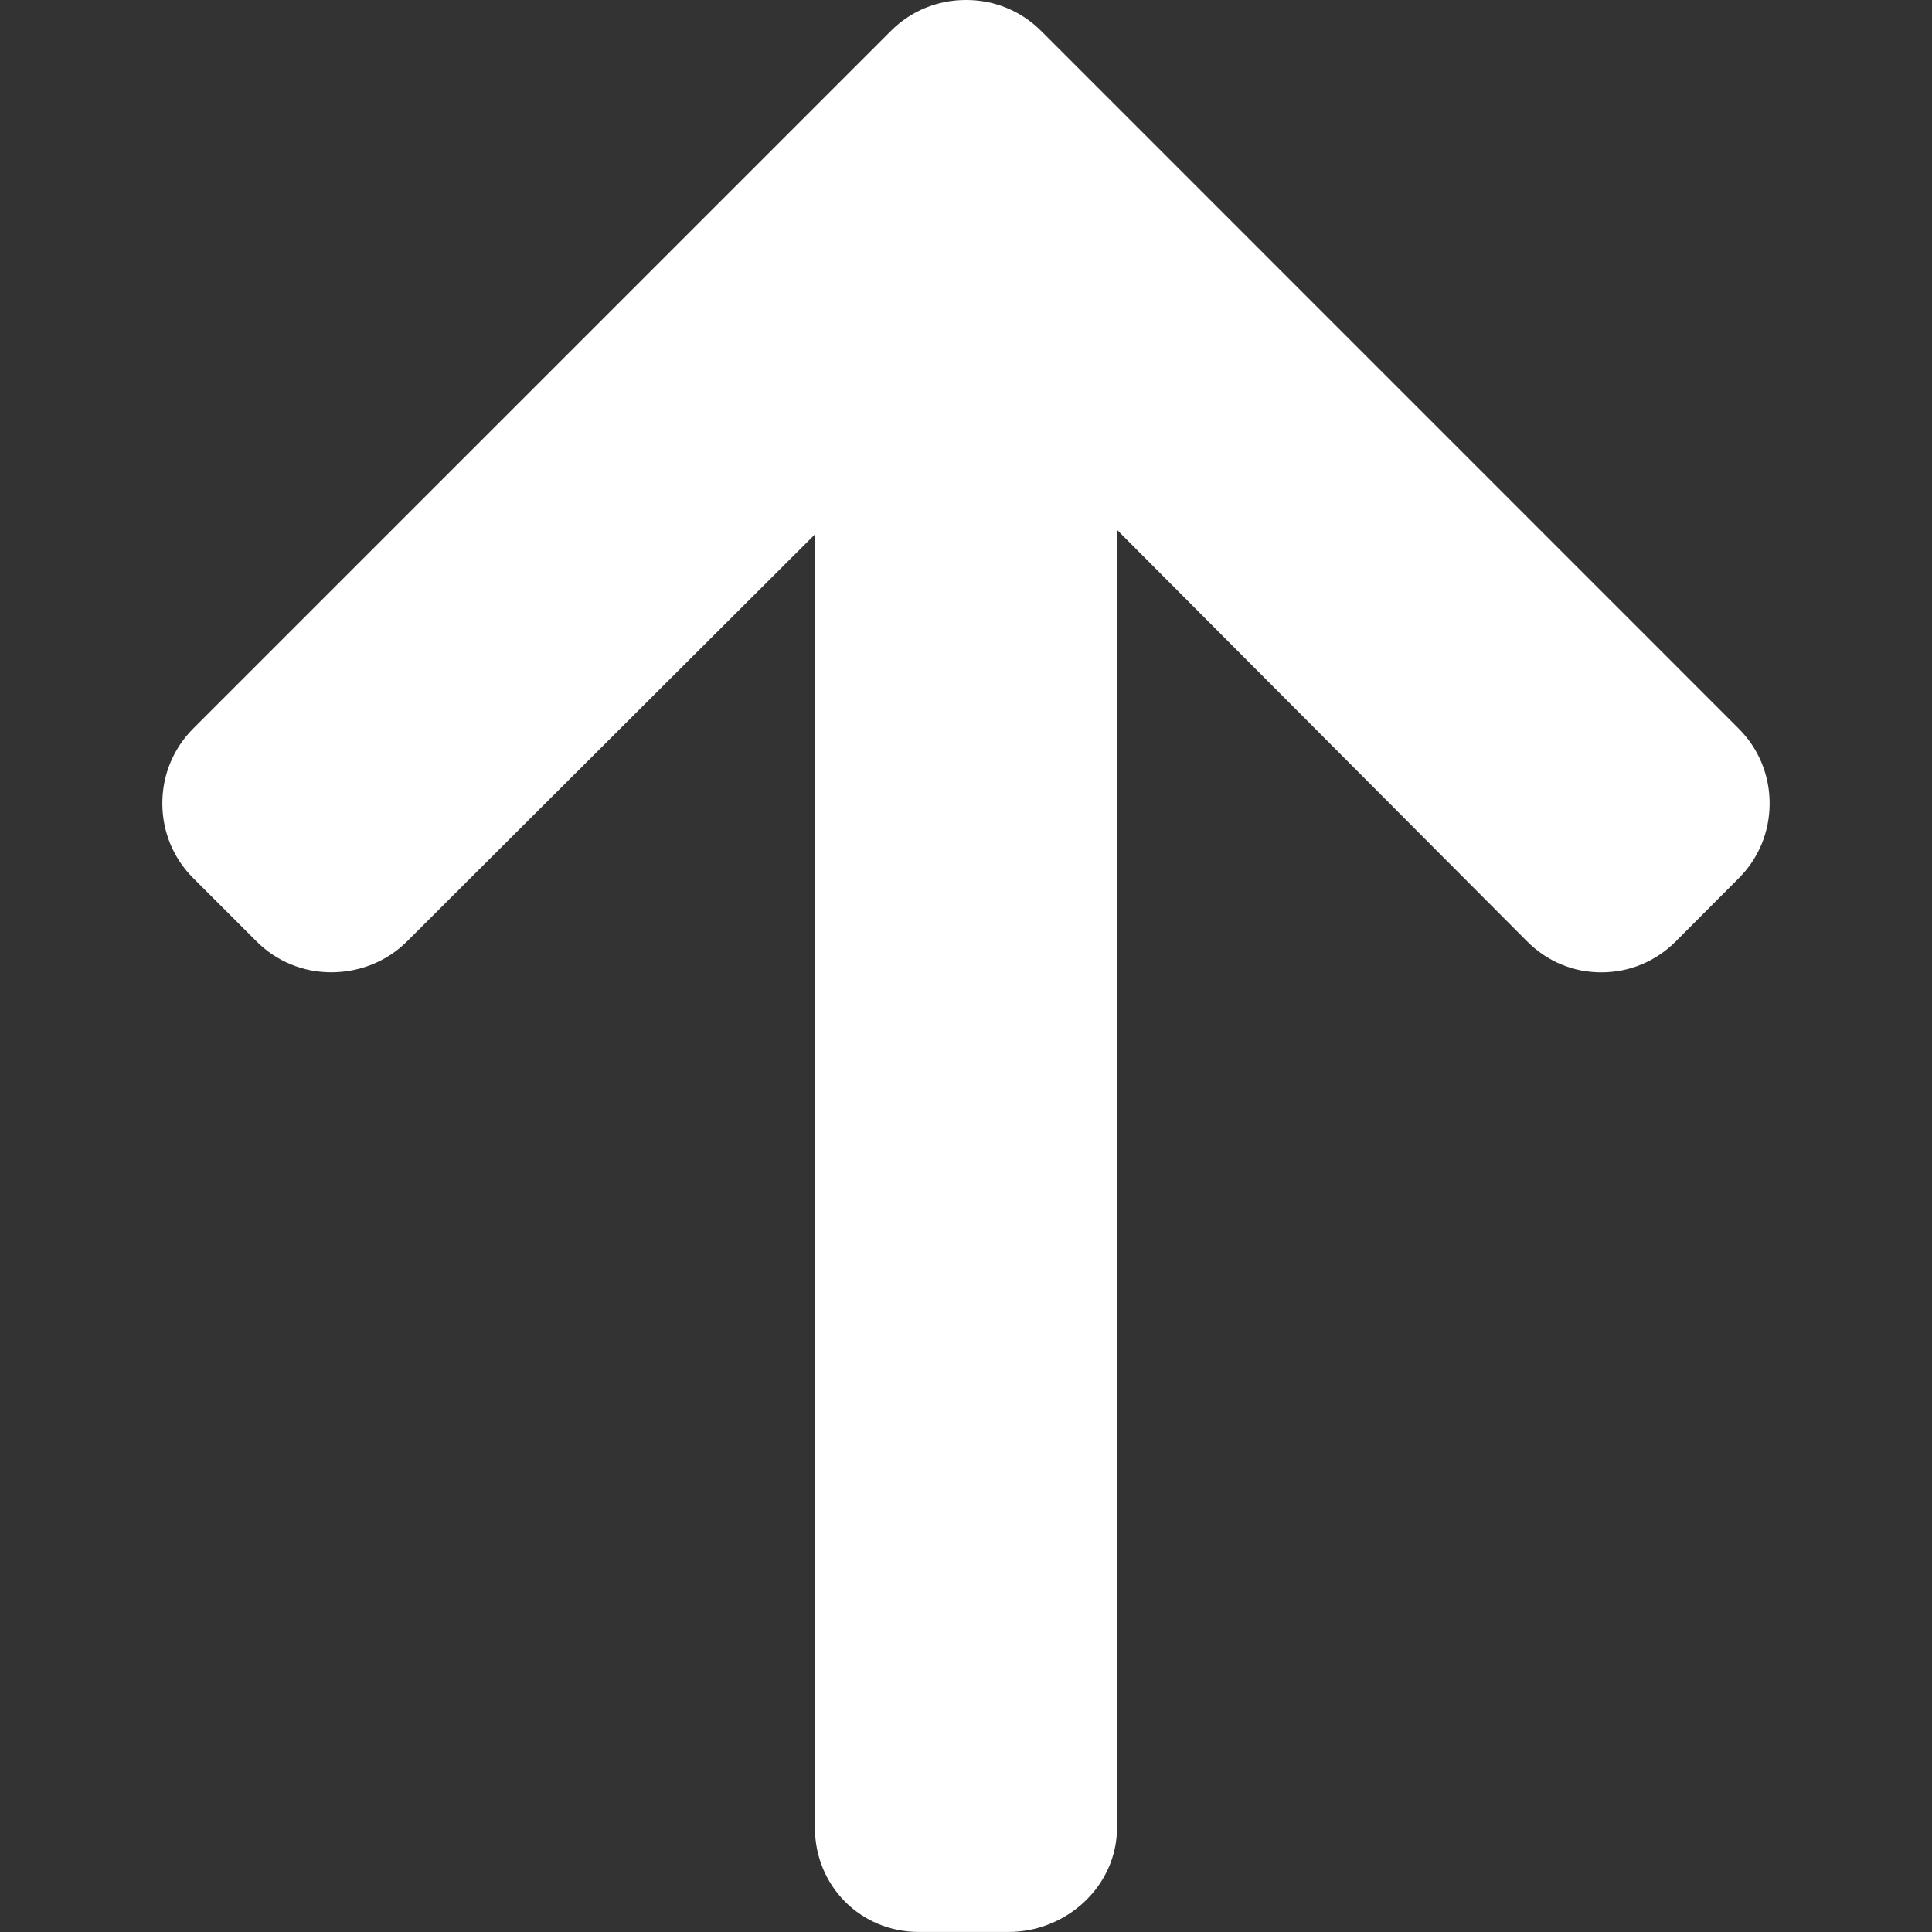
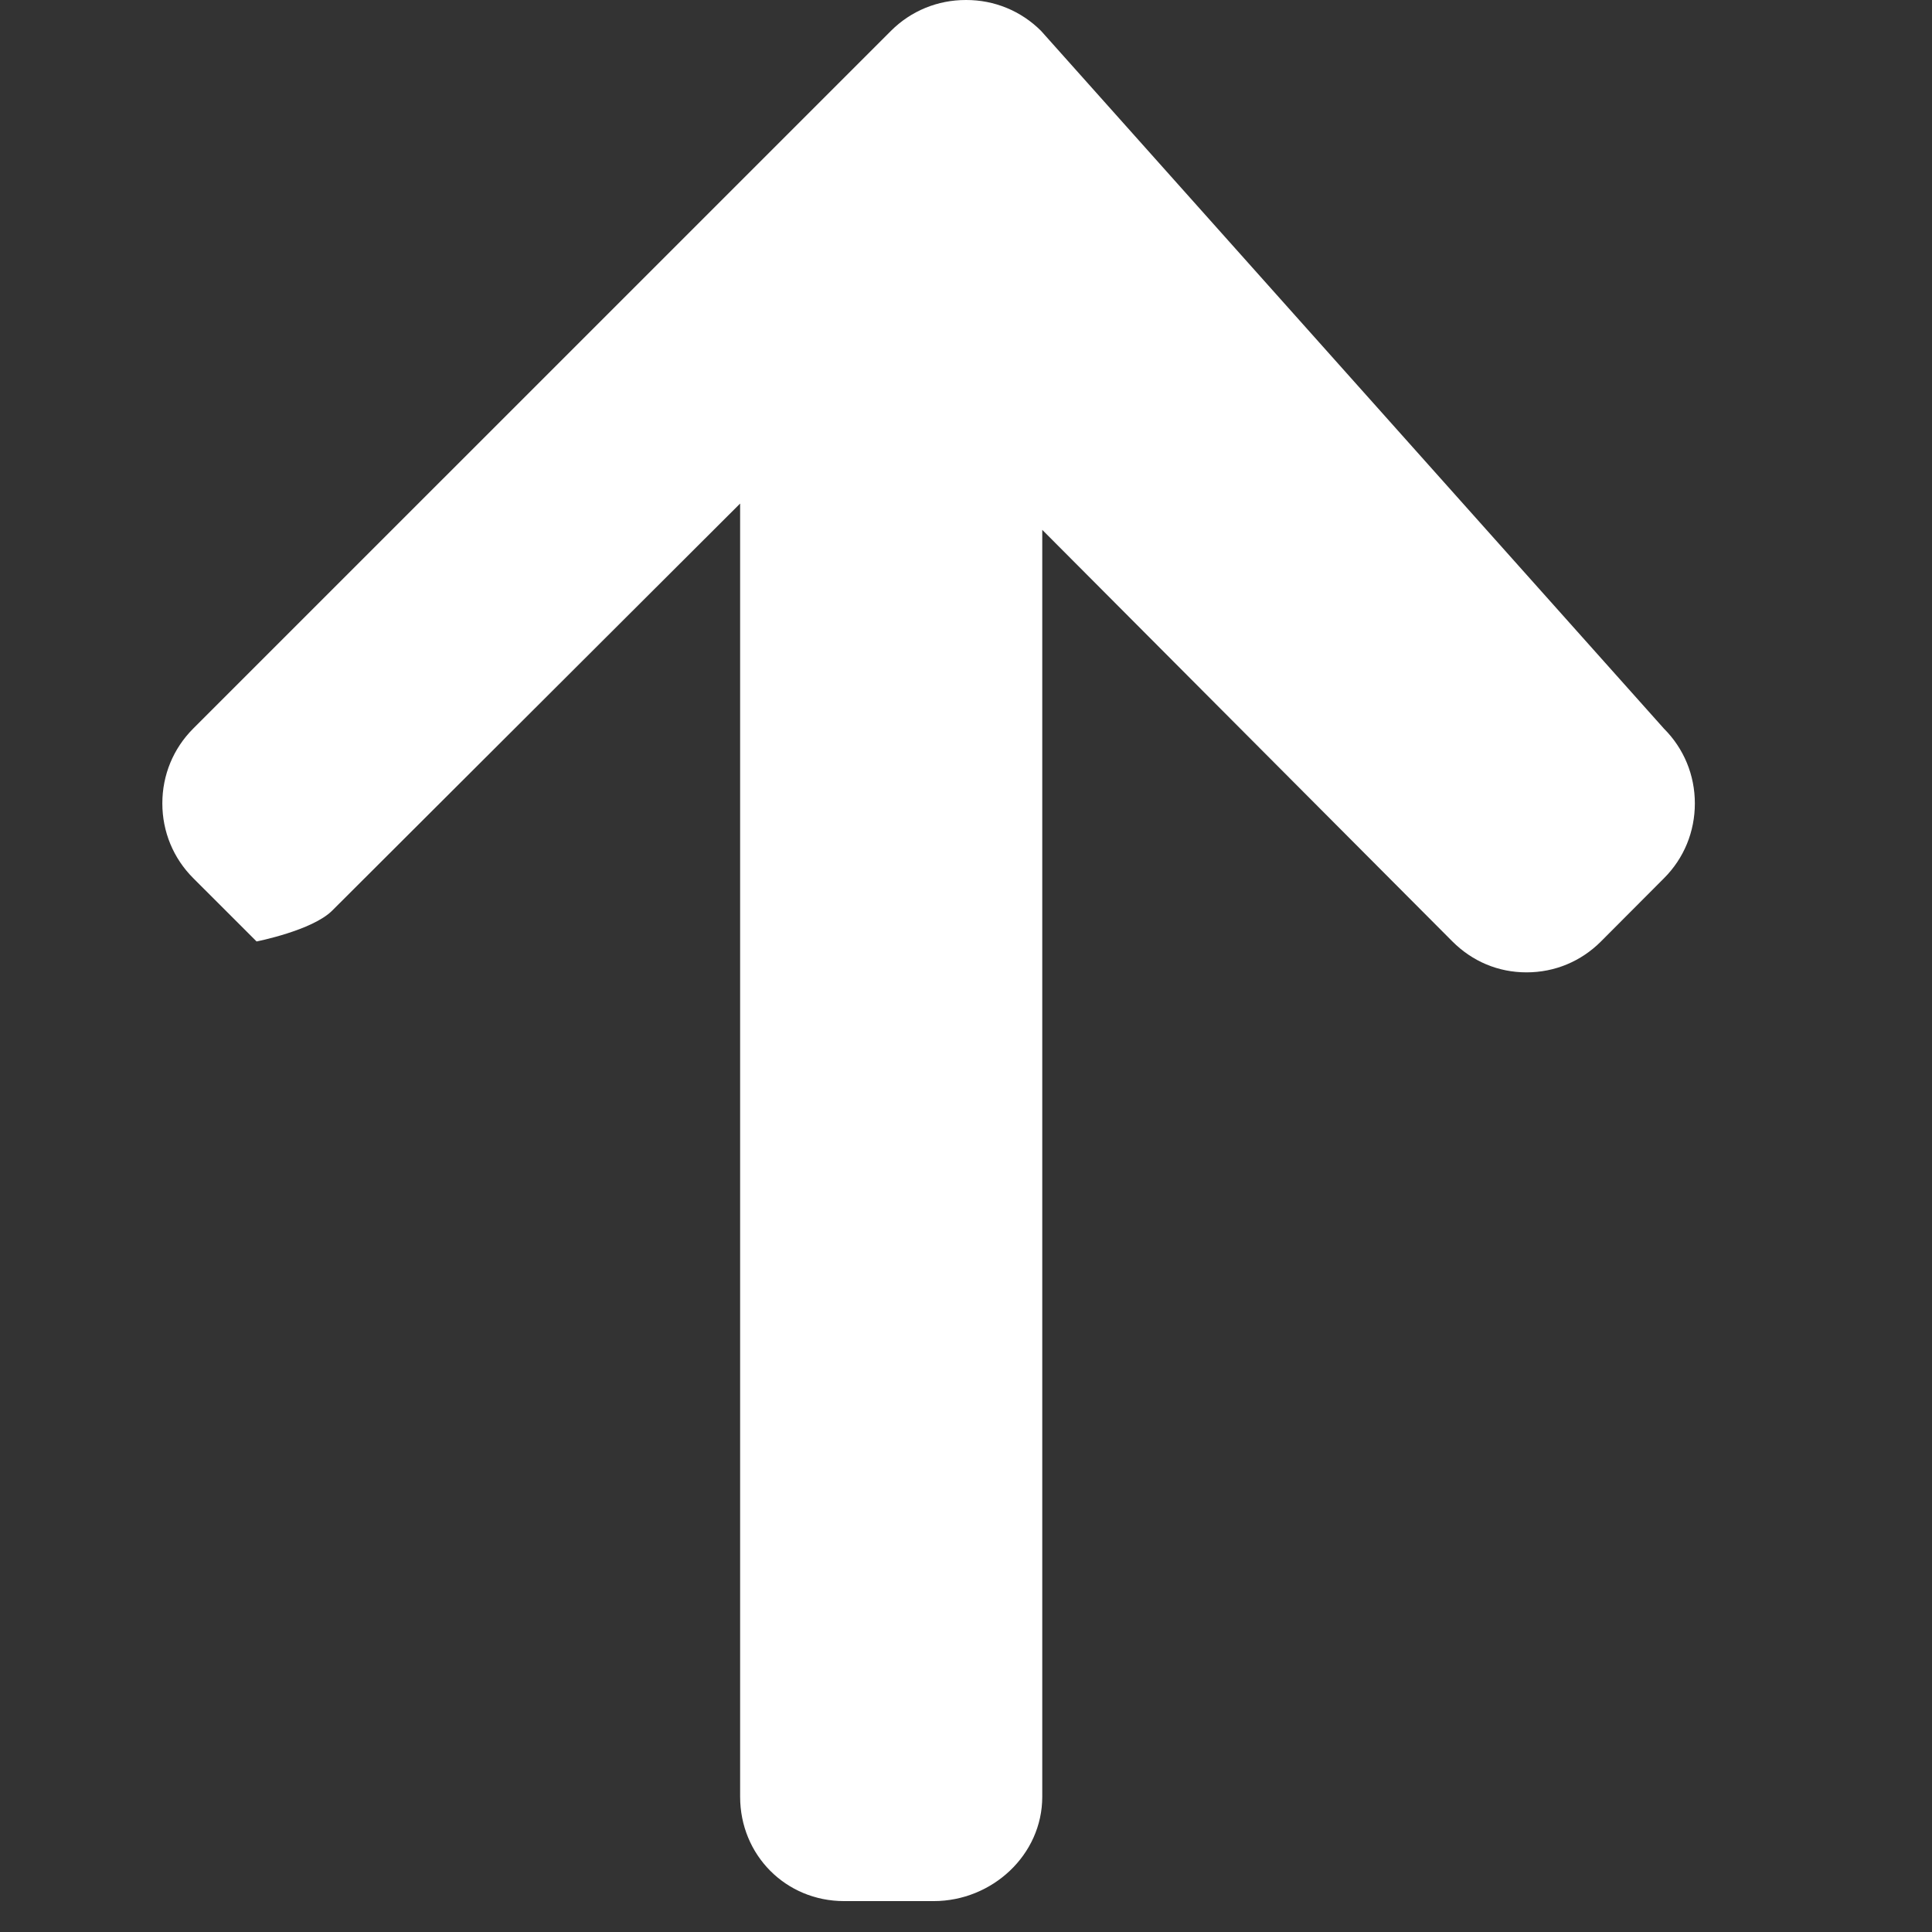
<svg xmlns="http://www.w3.org/2000/svg" id="Layer_1" viewBox="0 0 492 492">
  <rect x="0" y="0" width="492" height="492" fill="#333333" stroke="none" />
  <defs>
    <style>.cls-1{fill:#fff;stroke-width:0px;}</style>
  </defs>
-   <path class="cls-1" d="M226.89,7.86L49.2,185.54c-5.07,5.07-7.86,11.83-7.86,19.04s2.79,13.97,7.86,19.04l16.14,16.13c5.06,5.07,11.83,7.86,19.04,7.86s14.2-2.79,19.26-7.86l103.88-103.66v329.32c0,14.85,11.62,26.58,26.48,26.58h22.81c14.85,0,27.65-11.73,27.65-26.58V134.93l104.46,104.83c5.07,5.07,11.65,7.86,18.86,7.86s13.88-2.79,18.95-7.86l16.08-16.13c5.07-5.07,7.84-11.83,7.84-19.04s-2.8-13.97-7.87-19.04L265.11,7.86C260.02,2.78,253.23-.02,246.01,0c-7.24-.02-14.04,2.78-19.12,7.86Z" />
+   <path class="cls-1" d="M226.89,7.86L49.2,185.54c-5.07,5.07-7.86,11.83-7.86,19.04s2.79,13.97,7.86,19.04l16.14,16.13s14.2-2.79,19.26-7.86l103.88-103.66v329.32c0,14.85,11.62,26.58,26.48,26.58h22.81c14.85,0,27.65-11.73,27.65-26.58V134.93l104.46,104.83c5.07,5.07,11.65,7.86,18.86,7.86s13.88-2.79,18.95-7.86l16.08-16.13c5.07-5.07,7.84-11.83,7.84-19.04s-2.8-13.97-7.87-19.04L265.11,7.86C260.02,2.78,253.23-.02,246.01,0c-7.24-.02-14.04,2.78-19.12,7.86Z" />
</svg>